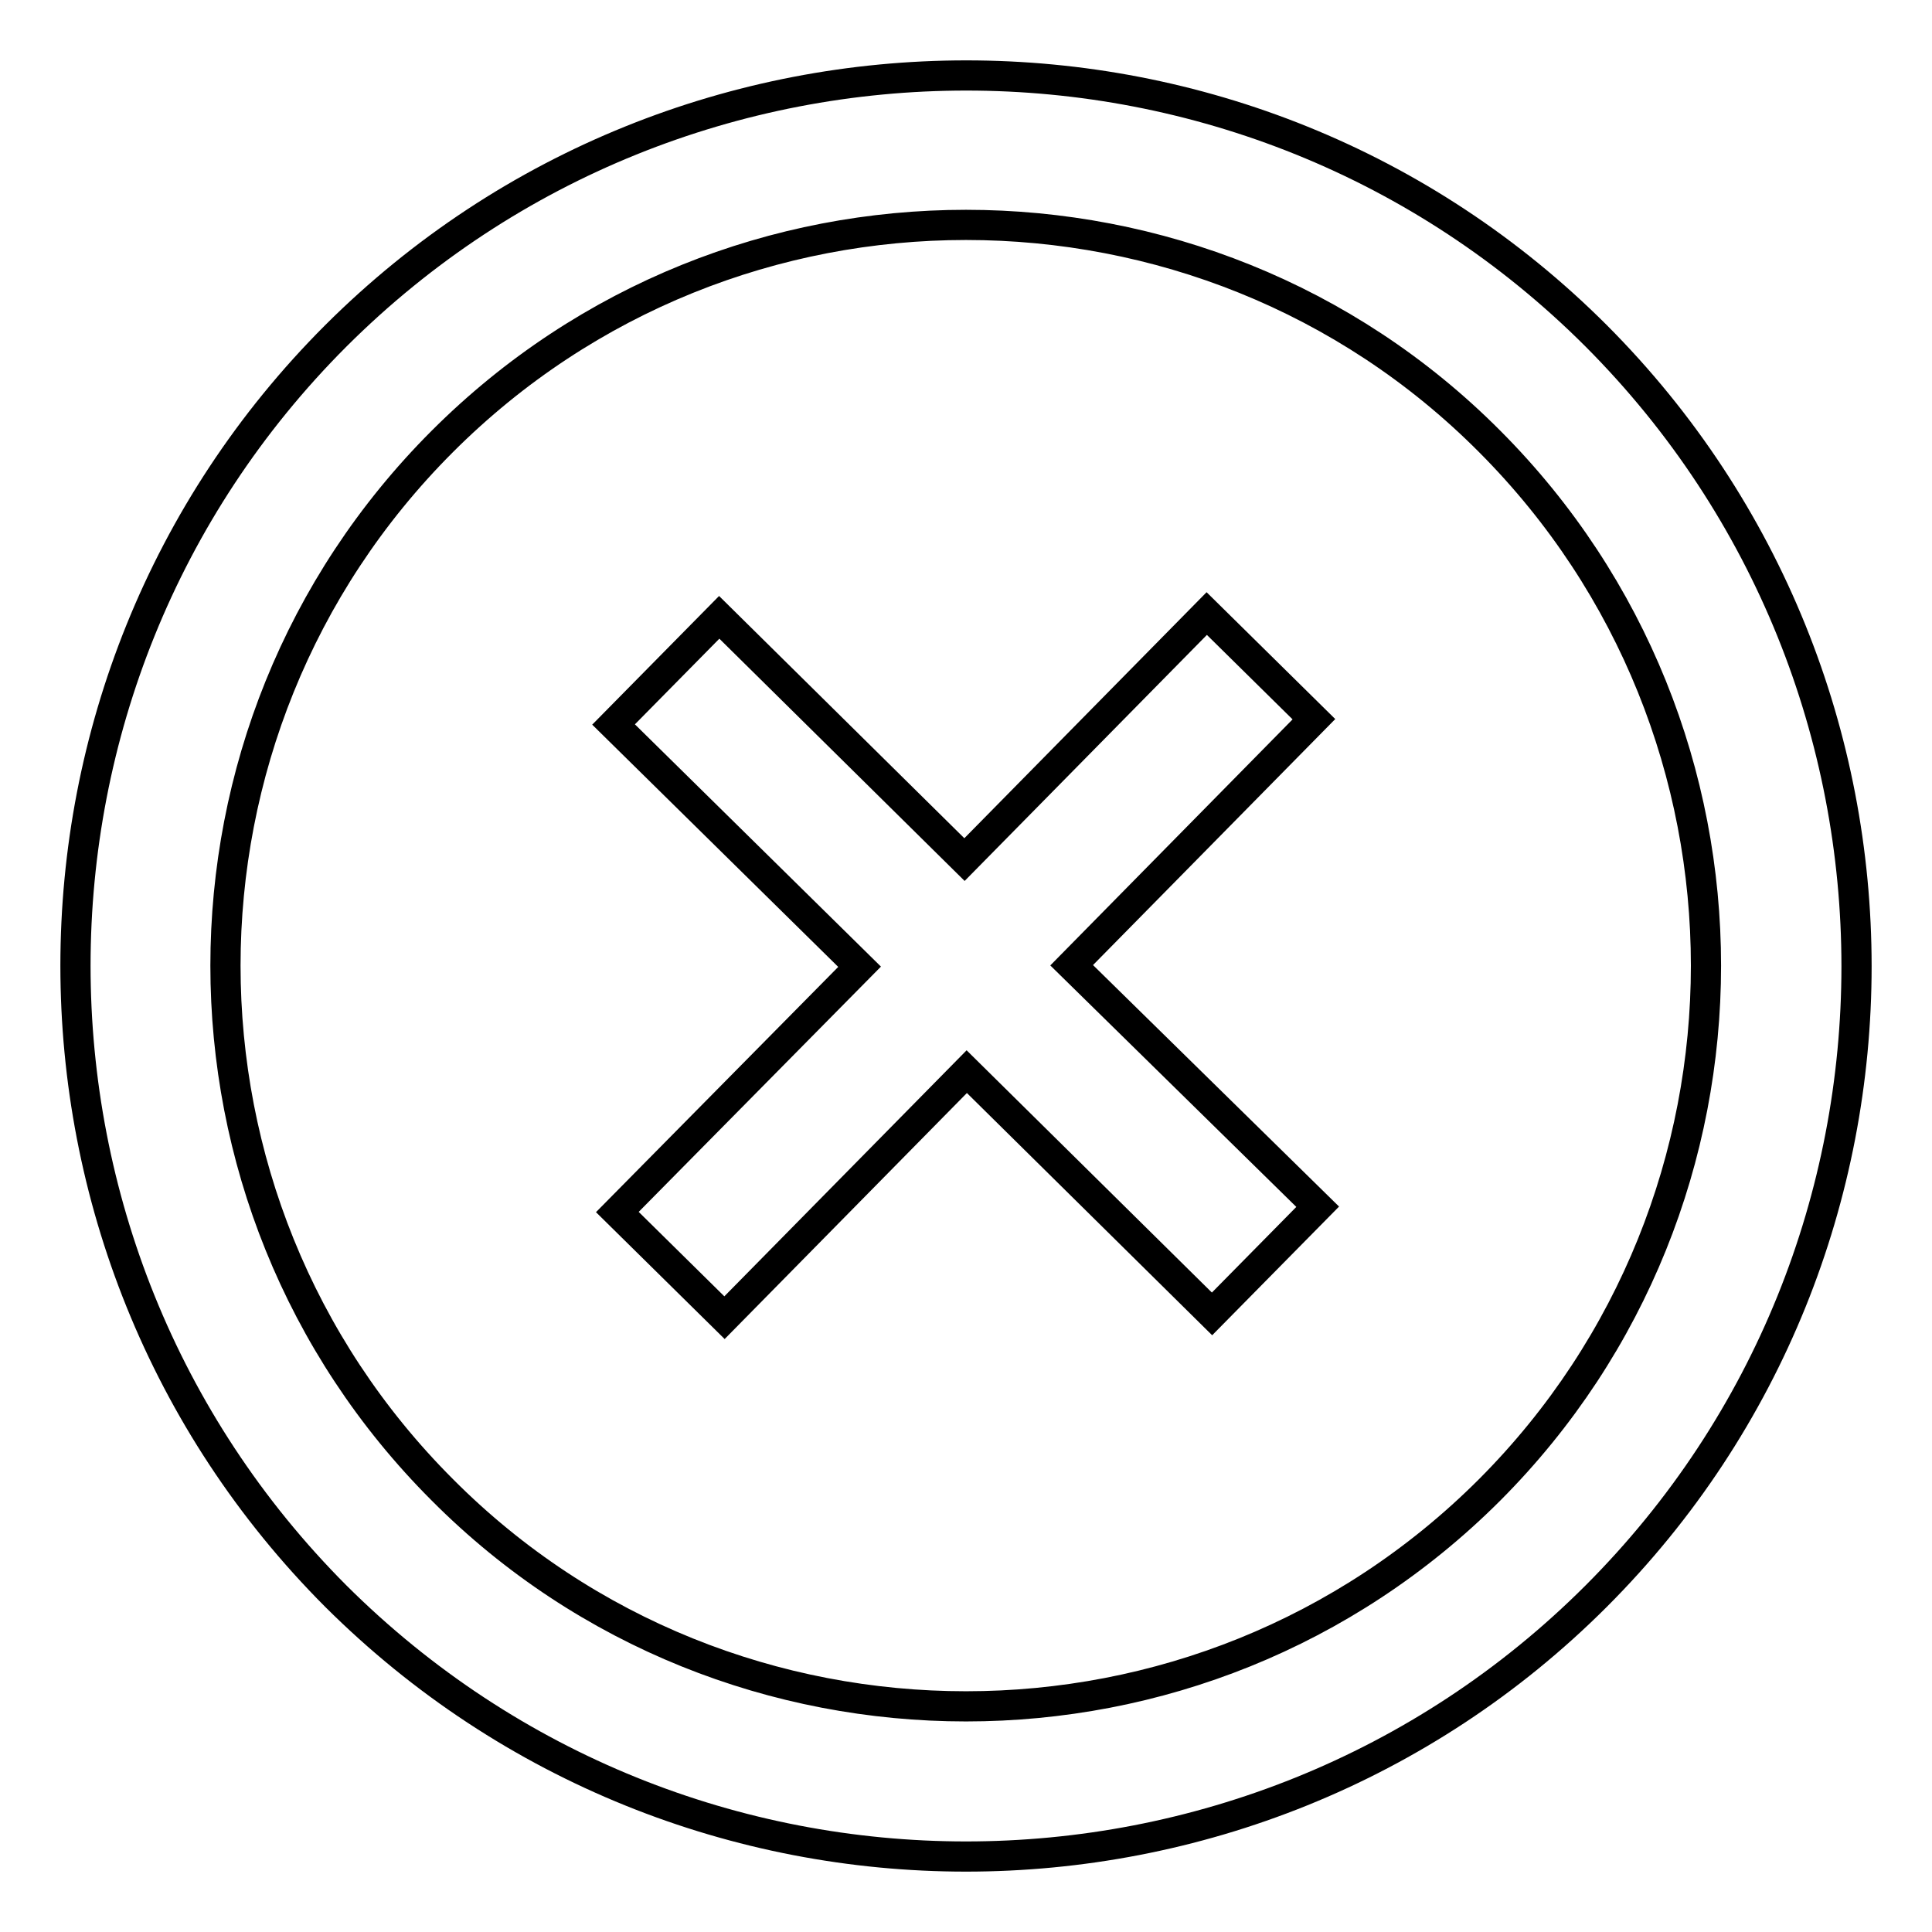
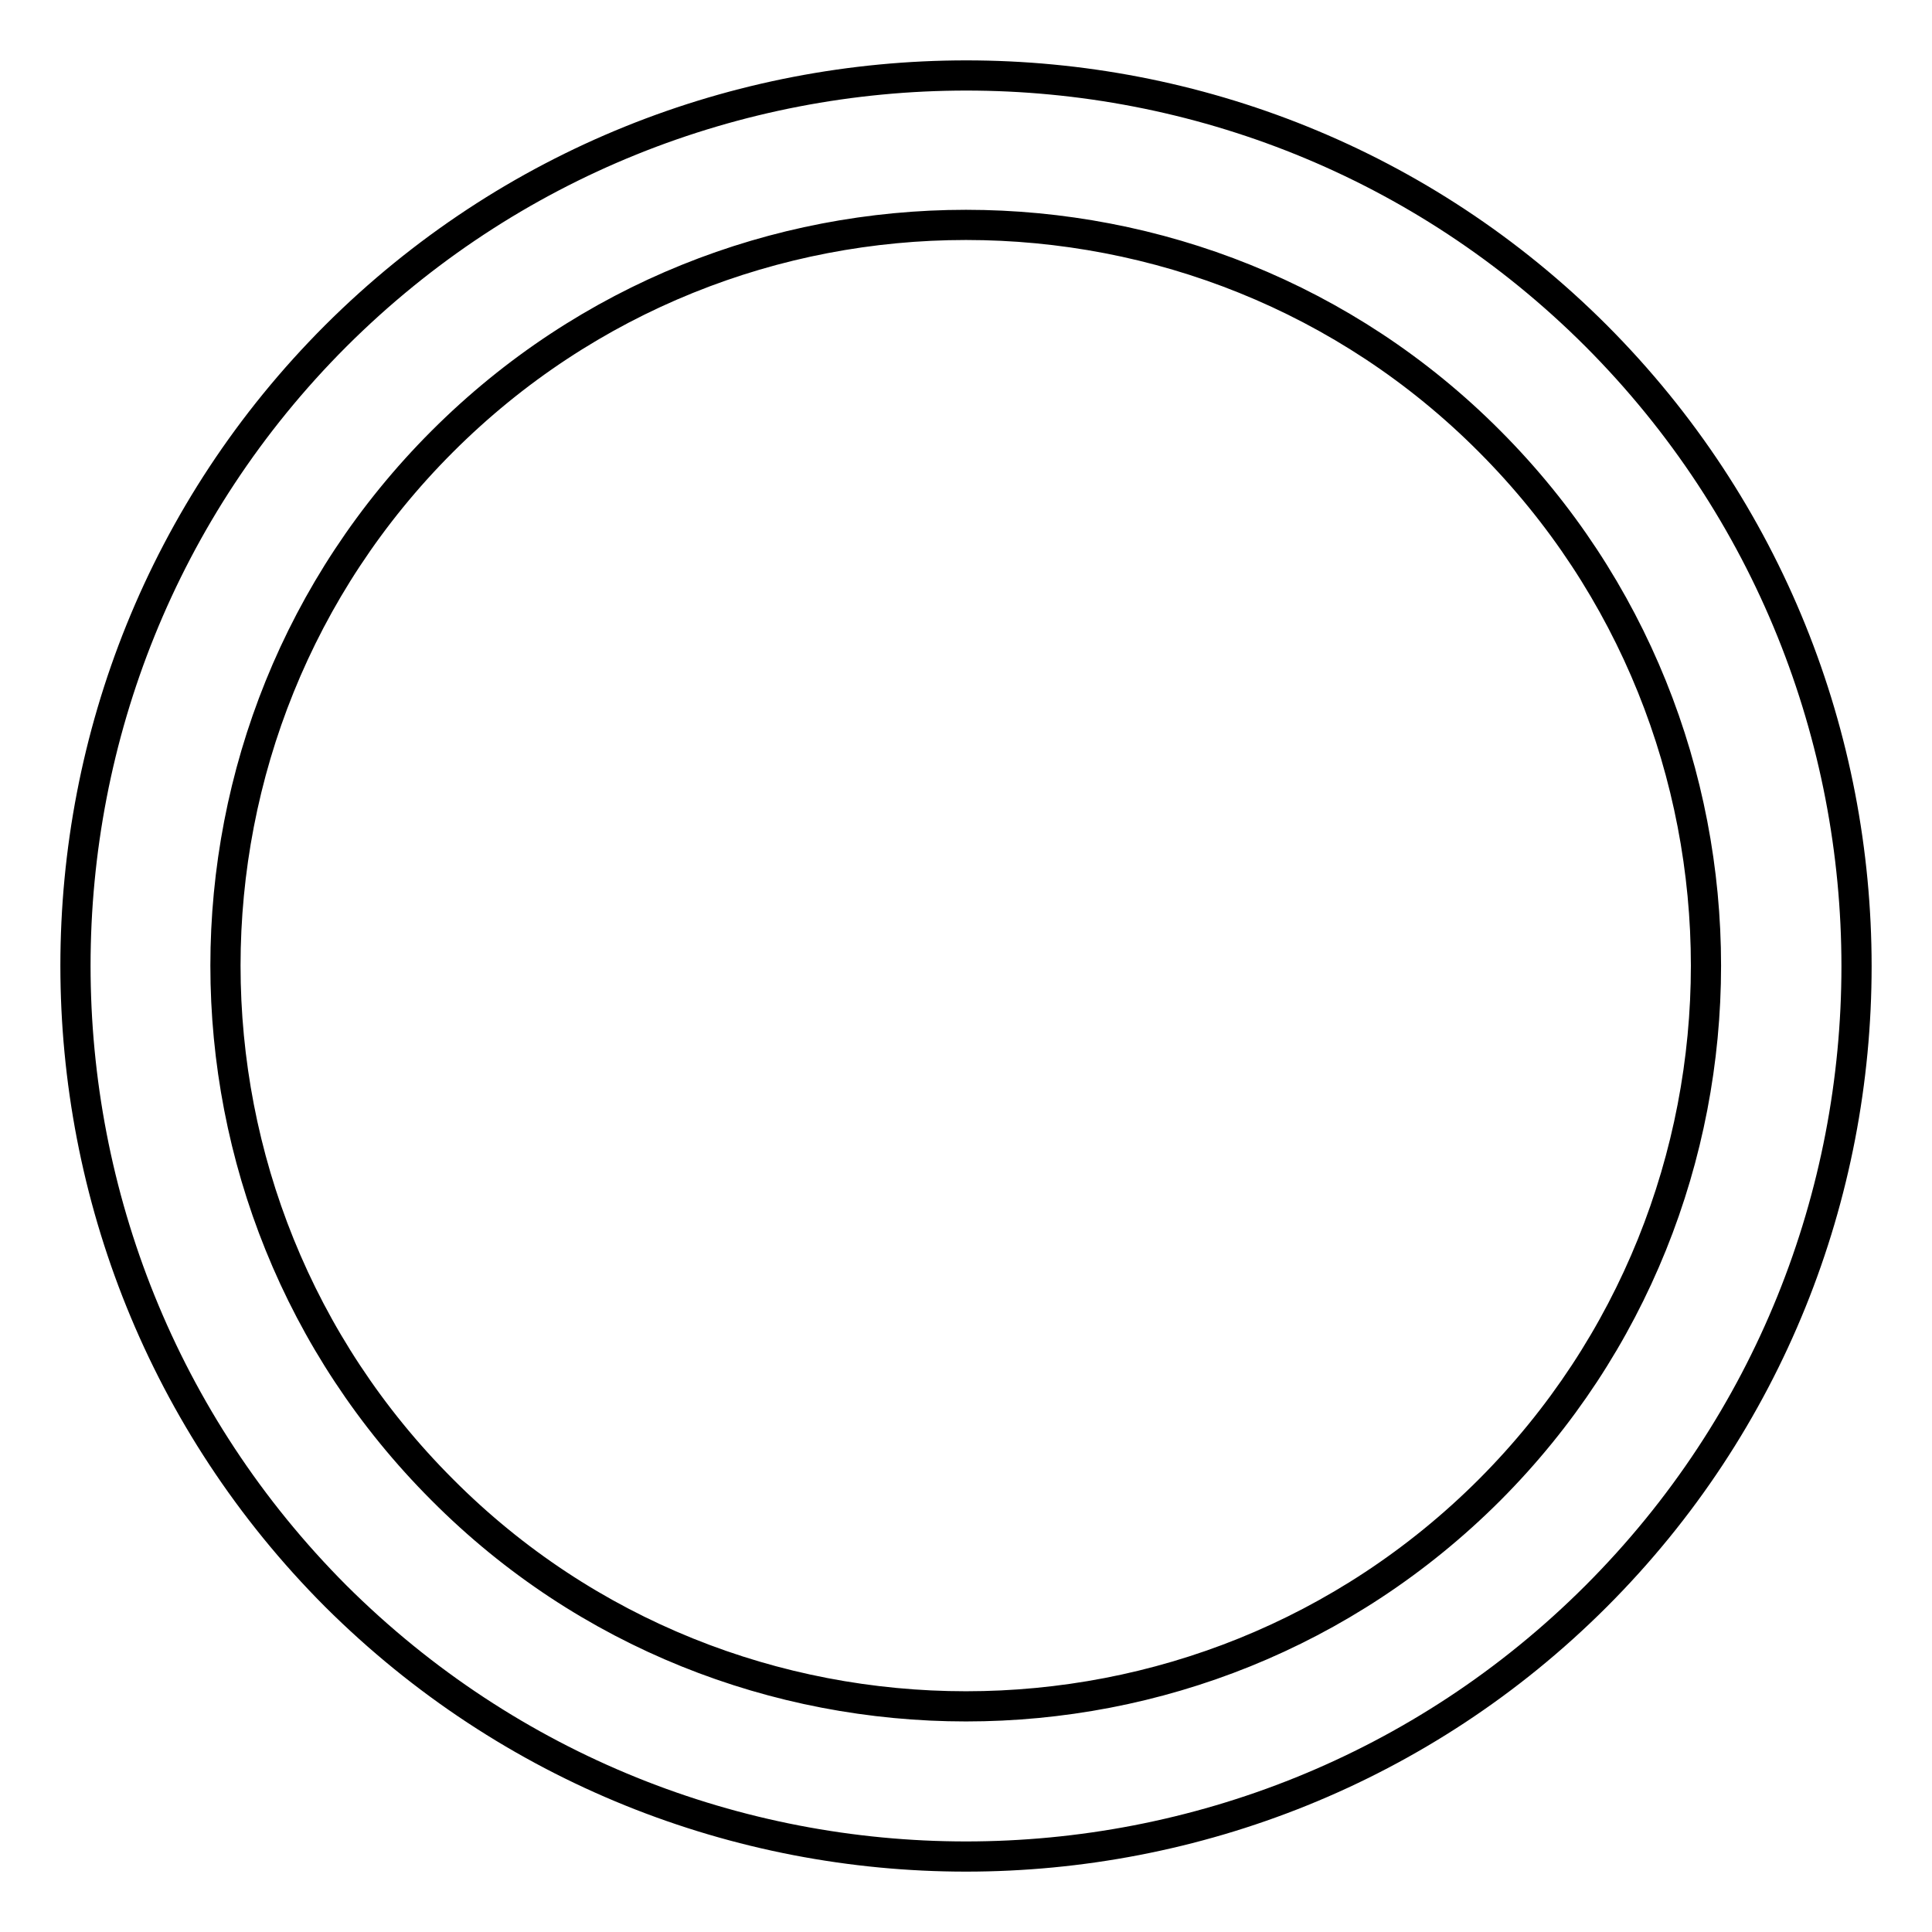
<svg xmlns="http://www.w3.org/2000/svg" version="1.1" x="0px" y="0px" viewBox="0 0 256 256" enable-background="new 0 0 256 256" xml:space="preserve">
  <g>
    <path stroke-width="4" fill-opacity="0" stroke="#000000" d="M211.5,44.5c-46-46-120.9-46-167,0c-46,46-46,120.9,0,167c23.1,23,53.3,34.5,83.5,34.5 c30.2,0,60.5-11.5,83.5-34.5C257.5,165.5,257.5,90.6,211.5,44.5L211.5,44.5z M197.4,197.4c-19.2,19.2-44.3,28.7-69.4,28.7 c-25.1,0-50.3-9.5-69.4-28.7c-38.3-38.3-38.3-100.6,0-138.9c19.2-19.2,44.3-28.7,69.4-28.7c25.1,0,50.3,9.5,69.4,28.7 C235.6,96.8,235.6,159.1,197.4,197.4z" />
-     <path stroke-width="4" fill-opacity="0" stroke="#000000" d="M174.1,95.3l-14.2-14l-32.1,32.6L95.3,81.8L81.3,96l32.6,32.1l-32.1,32.5l14.2,14l32.1-32.6l32.5,32.1 l14-14.2L142,127.9L174.1,95.3z" />
  </g>
</svg>